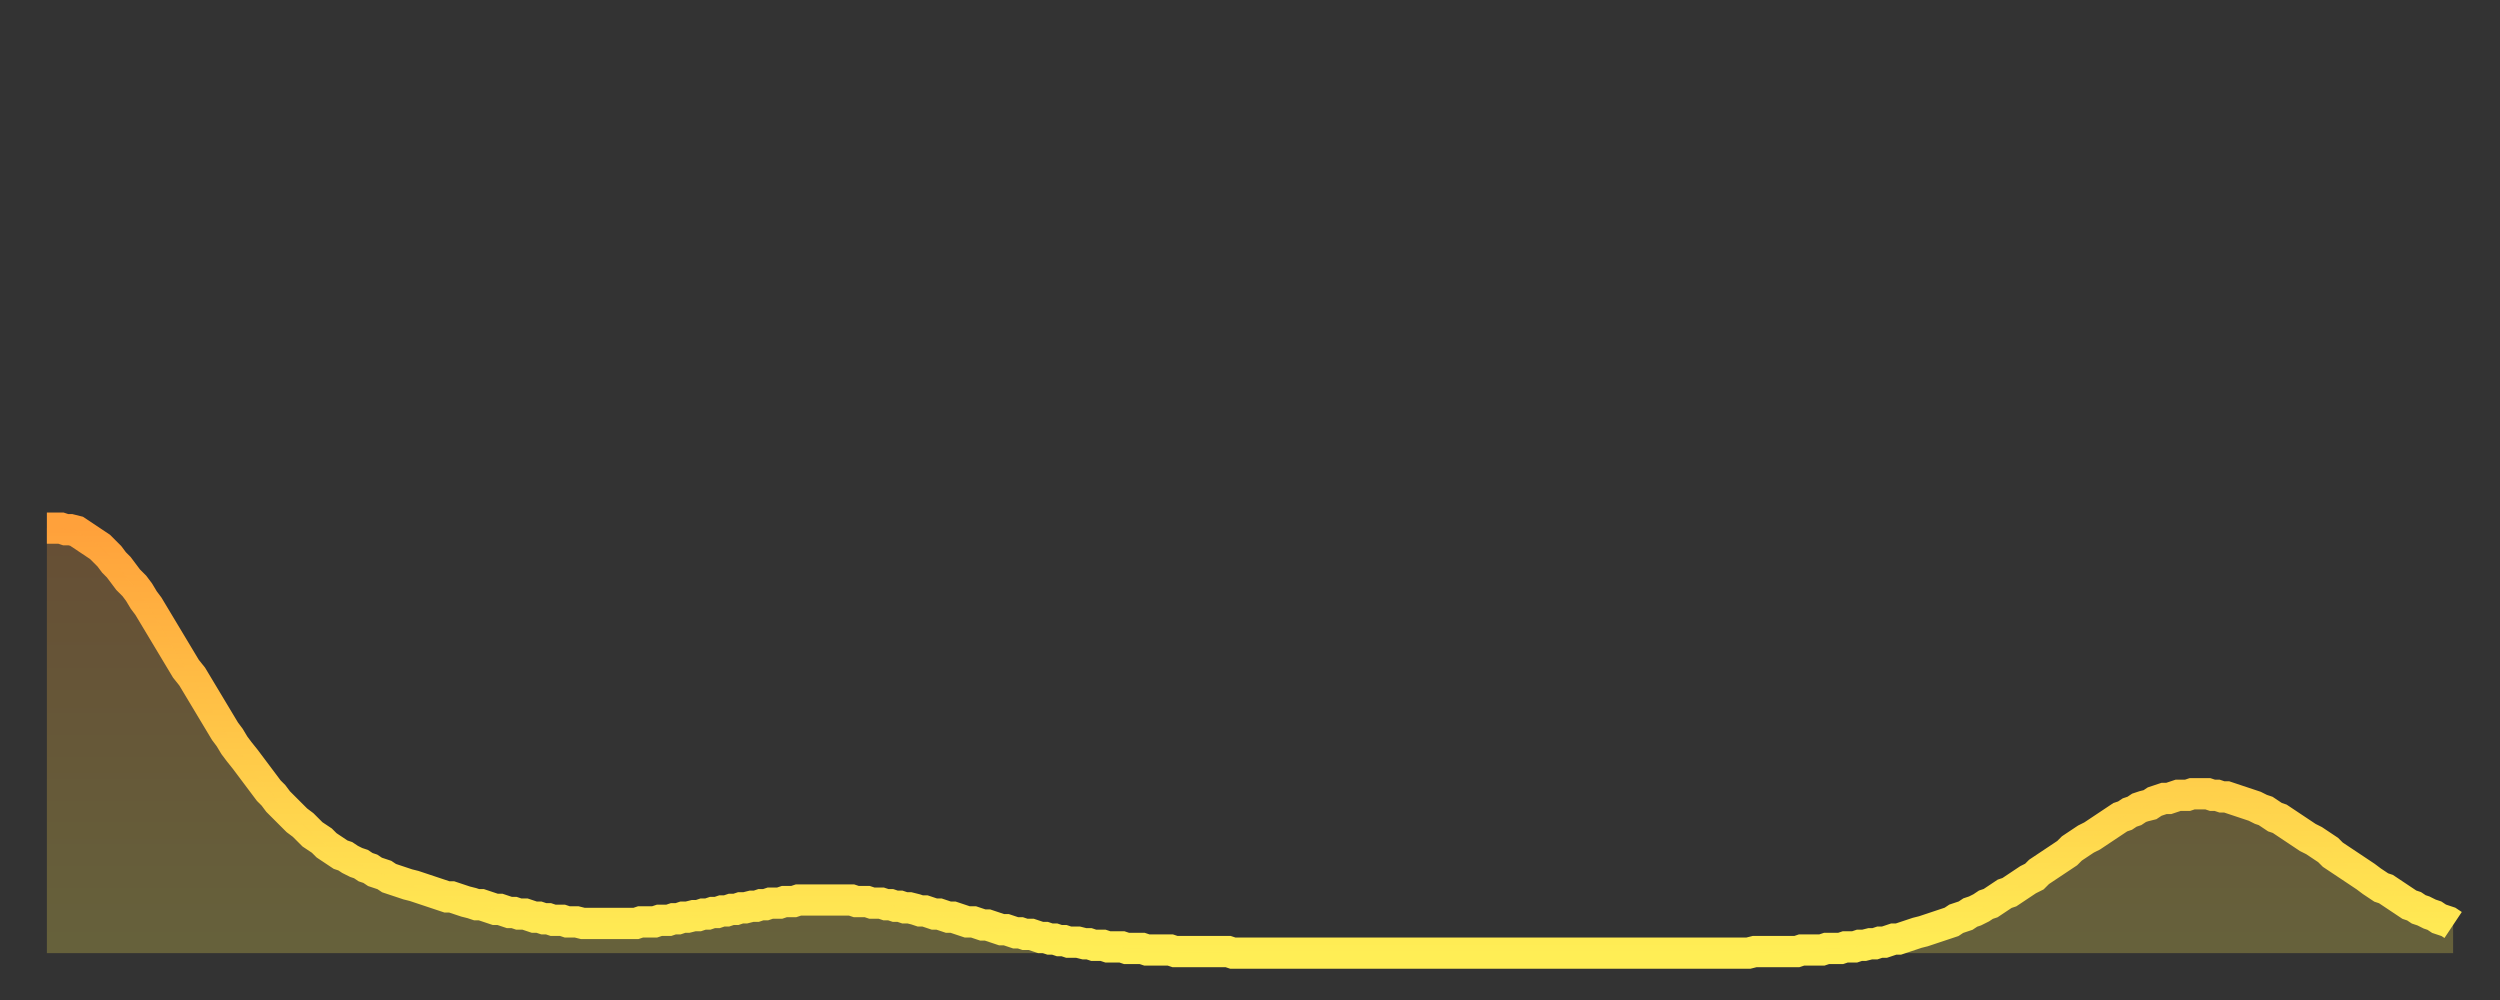
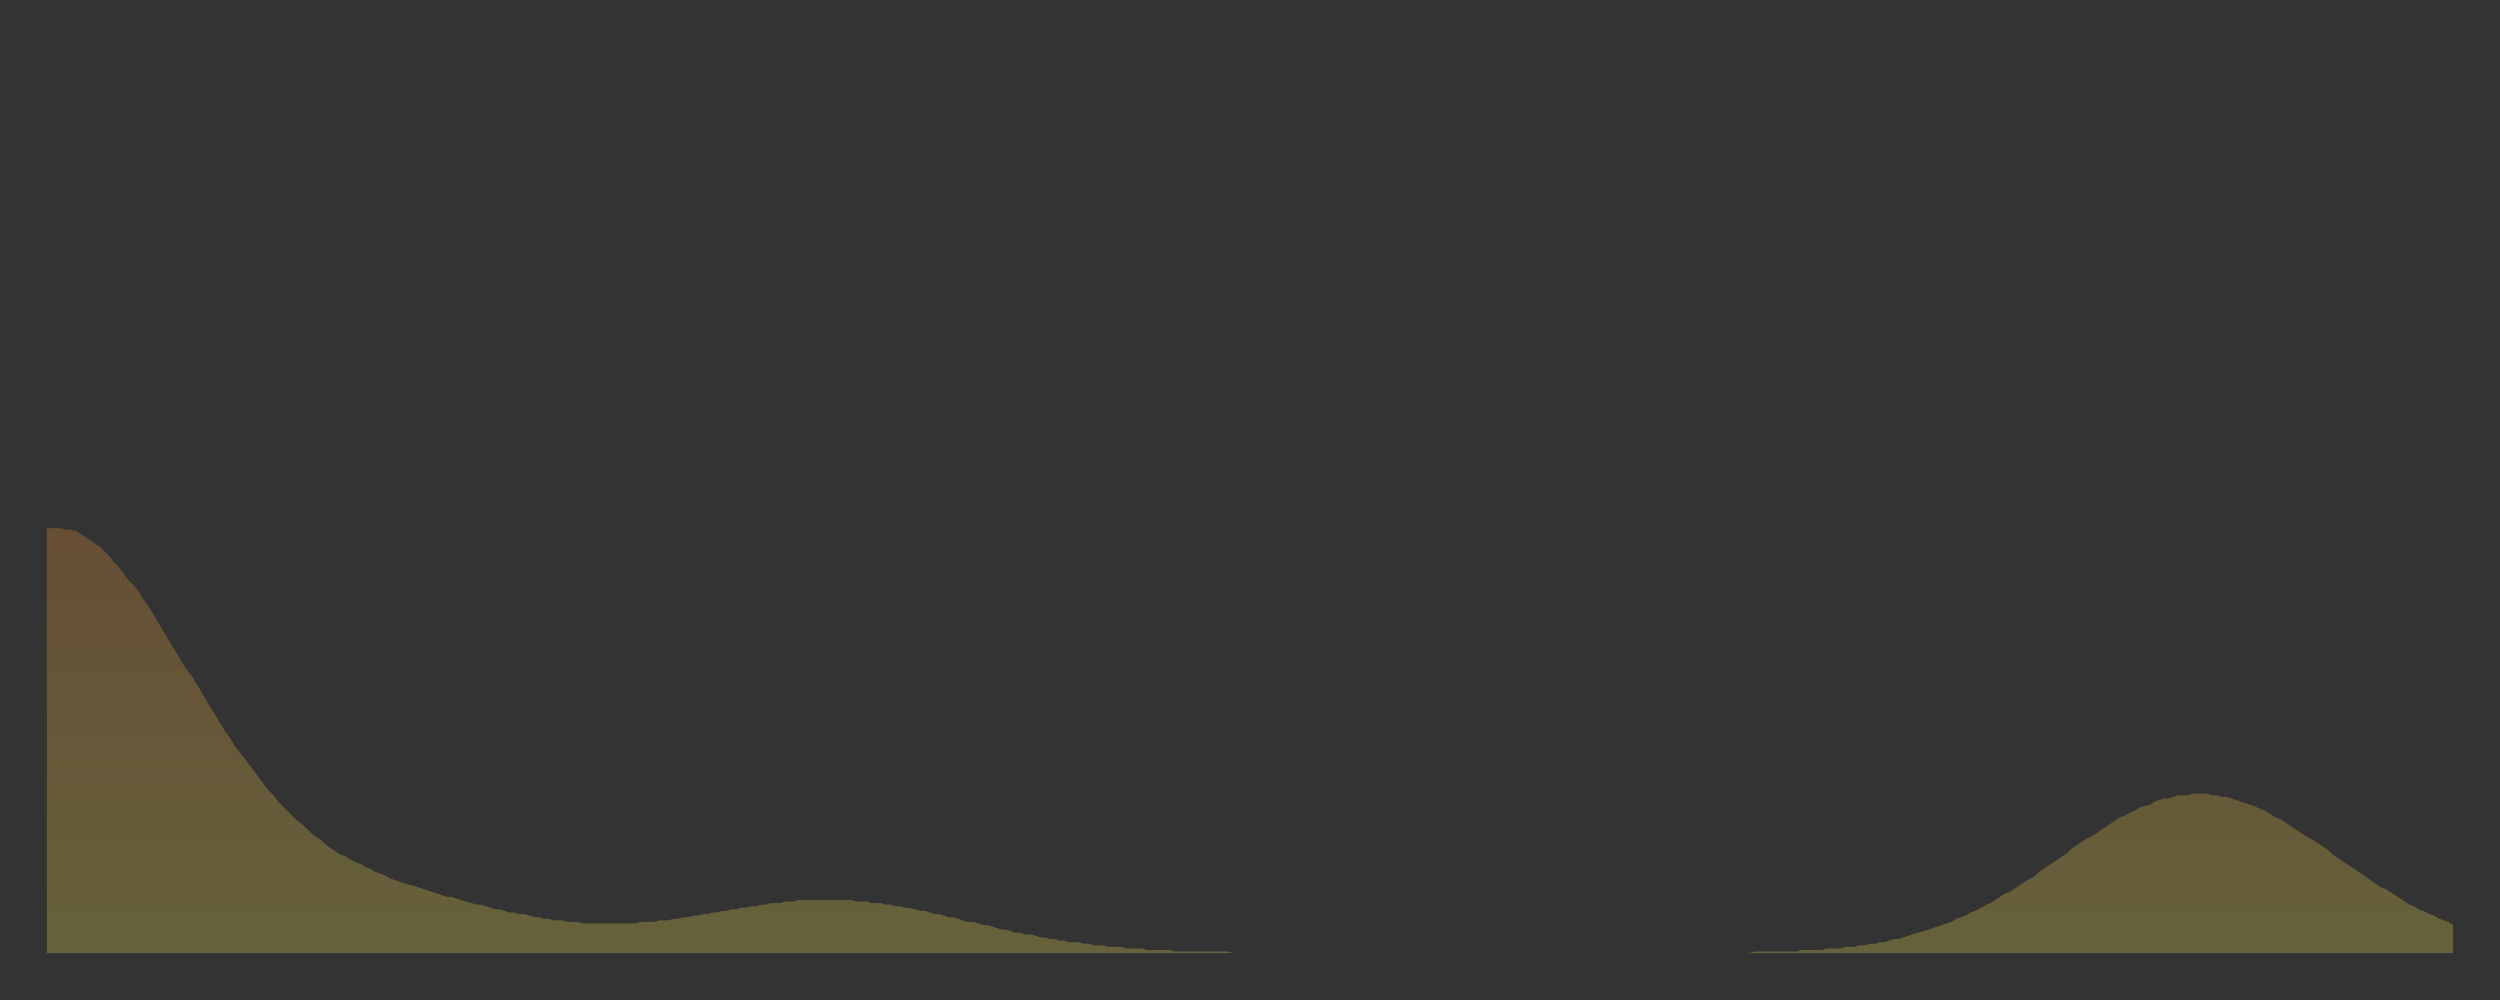
<svg xmlns="http://www.w3.org/2000/svg" baseProfile="full" height="64" version="1.1" width="160">
  <rect width="100%" height="100%" fill="#333333" stroke="none" />
  <defs>
    <linearGradient id="id22240" x1="0" x2="0" y1="0" y2="1">
      <stop offset="0%" stop-color="#ffa13b" />
      <stop offset="50%" stop-color="#ffc748" />
      <stop offset="100%" stop-color="#ffee55" />
    </linearGradient>
  </defs>
  <g transform="translate(3,3)">
    <g>
-       <path d="M 0.0 30.8 0.3 30.8 0.6 30.8 0.9 30.8 1.2 30.9 1.5 30.9 1.9 31.0 2.2 31.2 2.5 31.4 2.8 31.6 3.1 31.8 3.4 32.0 3.7 32.3 4.0 32.6 4.3 33.0 4.6 33.3 4.9 33.7 5.2 34.1 5.6 34.5 5.9 34.9 6.2 35.4 6.5 35.8 6.8 36.3 7.1 36.8 7.4 37.3 7.7 37.8 8.0 38.3 8.3 38.8 8.6 39.3 8.9 39.8 9.3 40.3 9.6 40.8 9.9 41.3 10.2 41.8 10.5 42.3 10.8 42.8 11.1 43.3 11.4 43.8 11.7 44.2 12.0 44.7 12.3 45.1 12.7 45.6 13.0 46.0 13.3 46.4 13.6 46.8 13.9 47.2 14.2 47.6 14.5 47.9 14.8 48.3 15.1 48.6 15.4 48.9 15.7 49.2 16.0 49.5 16.4 49.8 16.7 50.1 17.0 50.4 17.3 50.6 17.6 50.8 17.9 51.1 18.2 51.3 18.5 51.5 18.8 51.7 19.1 51.8 19.4 52.0 19.8 52.2 20.1 52.3 20.4 52.5 20.7 52.6 21.0 52.8 21.3 52.9 21.6 53.0 21.9 53.2 22.2 53.3 22.5 53.4 22.8 53.5 23.1 53.6 23.5 53.7 23.8 53.8 24.1 53.9 24.4 54.0 24.7 54.1 25.0 54.2 25.3 54.3 25.6 54.4 25.9 54.4 26.2 54.5 26.5 54.6 26.8 54.7 27.2 54.8 27.5 54.9 27.8 54.9 28.1 55.0 28.4 55.1 28.7 55.2 29.0 55.2 29.3 55.3 29.6 55.4 29.9 55.4 30.2 55.5 30.6 55.5 30.9 55.6 31.2 55.7 31.5 55.7 31.8 55.8 32.1 55.8 32.4 55.9 32.7 55.9 33.0 55.9 33.3 56.0 33.6 56.0 33.9 56.0 34.3 56.1 34.6 56.1 34.9 56.1 35.2 56.1 35.5 56.1 35.8 56.1 36.1 56.1 36.4 56.1 36.7 56.1 37.0 56.1 37.3 56.1 37.7 56.1 38.0 56.0 38.3 56.0 38.6 56.0 38.9 56.0 39.2 55.9 39.5 55.9 39.8 55.9 40.1 55.8 40.4 55.8 40.7 55.7 41.0 55.7 41.4 55.6 41.7 55.6 42.0 55.5 42.3 55.5 42.6 55.4 42.9 55.4 43.2 55.3 43.5 55.3 43.8 55.2 44.1 55.2 44.4 55.1 44.7 55.1 45.1 55.0 45.4 55.0 45.7 54.9 46.0 54.9 46.3 54.8 46.6 54.8 46.9 54.8 47.2 54.7 47.5 54.7 47.8 54.7 48.1 54.6 48.5 54.6 48.8 54.6 49.1 54.6 49.4 54.6 49.7 54.6 50.0 54.6 50.3 54.6 50.6 54.6 50.9 54.6 51.2 54.6 51.5 54.6 51.8 54.7 52.2 54.7 52.5 54.7 52.8 54.8 53.1 54.8 53.4 54.8 53.7 54.9 54.0 54.9 54.3 55.0 54.6 55.0 54.9 55.1 55.2 55.1 55.6 55.2 55.9 55.3 56.2 55.3 56.5 55.4 56.8 55.5 57.1 55.5 57.4 55.6 57.7 55.7 58.0 55.7 58.3 55.8 58.6 55.9 58.9 56.0 59.3 56.0 59.6 56.1 59.9 56.2 60.2 56.2 60.5 56.3 60.8 56.4 61.1 56.5 61.4 56.5 61.7 56.6 62.0 56.7 62.3 56.7 62.6 56.8 63.0 56.8 63.3 56.9 63.6 57.0 63.9 57.0 64.2 57.1 64.5 57.1 64.8 57.2 65.1 57.2 65.4 57.3 65.7 57.3 66.0 57.3 66.4 57.4 66.7 57.4 67.0 57.5 67.3 57.5 67.6 57.5 67.9 57.6 68.2 57.6 68.5 57.6 68.8 57.6 69.1 57.7 69.4 57.7 69.7 57.7 70.1 57.7 70.4 57.8 70.7 57.8 71.0 57.8 71.3 57.8 71.6 57.8 71.9 57.8 72.2 57.9 72.5 57.9 72.8 57.9 73.1 57.9 73.5 57.9 73.8 57.9 74.1 57.9 74.4 57.9 74.7 57.9 75.0 57.9 75.3 57.9 75.6 57.9 75.9 58.0 76.2 58.0 76.5 58.0 76.8 58.0 77.2 58.0 77.5 58.0 77.8 58.0 78.1 58.0 78.4 58.0 78.7 58.0 79.0 58.0 79.3 58.0 79.6 58.0 79.9 58.0 80.2 58.0 80.5 58.0 80.9 58.0 81.2 58.0 81.5 58.0 81.8 58.0 82.1 58.0 82.4 58.0 82.7 58.0 83.0 58.0 83.3 58.0 83.6 58.0 83.9 58.0 84.3 58.0 84.6 58.0 84.9 58.0 85.2 58.0 85.5 58.0 85.8 58.0 86.1 58.0 86.4 58.0 86.7 58.0 87.0 58.0 87.3 58.0 87.6 58.0 88.0 58.0 88.3 58.0 88.6 58.0 88.9 58.0 89.2 58.0 89.5 58.0 89.8 58.0 90.1 58.0 90.4 58.0 90.7 58.0 91.0 58.0 91.4 58.0 91.7 58.0 92.0 58.0 92.3 58.0 92.6 58.0 92.9 58.0 93.2 58.0 93.5 58.0 93.8 58.0 94.1 58.0 94.4 58.0 94.7 58.0 95.1 58.0 95.4 58.0 95.7 58.0 96.0 58.0 96.3 58.0 96.6 58.0 96.9 58.0 97.2 58.0 97.5 58.0 97.8 58.0 98.1 58.0 98.4 58.0 98.8 58.0 99.1 58.0 99.4 58.0 99.7 58.0 100.0 58.0 100.3 58.0 100.6 58.0 100.9 58.0 101.2 58.0 101.5 58.0 101.8 58.0 102.2 58.0 102.5 58.0 102.8 58.0 103.1 58.0 103.4 58.0 103.7 58.0 104.0 58.0 104.3 58.0 104.6 58.0 104.9 58.0 105.2 58.0 105.5 58.0 105.9 58.0 106.2 58.0 106.5 58.0 106.8 58.0 107.1 58.0 107.4 58.0 107.7 58.0 108.0 58.0 108.3 58.0 108.6 58.0 108.9 58.0 109.3 57.9 109.6 57.9 109.9 57.9 110.2 57.9 110.5 57.9 110.8 57.9 111.1 57.9 111.4 57.9 111.7 57.9 112.0 57.9 112.3 57.8 112.6 57.8 113.0 57.8 113.3 57.8 113.6 57.8 113.9 57.7 114.2 57.7 114.5 57.7 114.8 57.7 115.1 57.6 115.4 57.6 115.7 57.6 116.0 57.5 116.3 57.5 116.7 57.4 117.0 57.4 117.3 57.3 117.6 57.3 117.9 57.2 118.2 57.1 118.5 57.1 118.8 57.0 119.1 56.9 119.4 56.8 119.7 56.7 120.1 56.6 120.4 56.5 120.7 56.4 121.0 56.3 121.3 56.2 121.6 56.1 121.9 56.0 122.2 55.8 122.5 55.7 122.8 55.6 123.1 55.4 123.4 55.3 123.8 55.1 124.1 54.9 124.4 54.8 124.7 54.6 125.0 54.4 125.3 54.2 125.6 54.1 125.9 53.9 126.2 53.7 126.5 53.5 126.8 53.3 127.2 53.1 127.5 52.8 127.8 52.6 128.1 52.4 128.4 52.2 128.7 52.0 129.0 51.8 129.3 51.6 129.6 51.3 129.9 51.1 130.2 50.9 130.5 50.7 130.9 50.5 131.2 50.3 131.5 50.1 131.8 49.9 132.1 49.7 132.4 49.5 132.7 49.3 133.0 49.2 133.3 49.0 133.6 48.9 133.9 48.7 134.2 48.6 134.6 48.5 134.9 48.3 135.2 48.2 135.5 48.1 135.8 48.1 136.1 48.0 136.4 47.9 136.7 47.9 137.0 47.9 137.3 47.8 137.6 47.8 138.0 47.8 138.3 47.8 138.6 47.9 138.9 47.9 139.2 48.0 139.5 48.0 139.8 48.1 140.1 48.2 140.4 48.3 140.7 48.4 141.0 48.5 141.3 48.6 141.7 48.8 142.0 48.9 142.3 49.1 142.6 49.3 142.9 49.4 143.2 49.6 143.5 49.8 143.8 50.0 144.1 50.2 144.4 50.4 144.7 50.6 145.1 50.8 145.4 51.0 145.7 51.2 146.0 51.4 146.3 51.7 146.6 51.9 146.9 52.1 147.2 52.3 147.5 52.5 147.8 52.7 148.1 52.9 148.4 53.1 148.8 53.4 149.1 53.6 149.4 53.8 149.7 53.9 150.0 54.1 150.3 54.3 150.6 54.5 150.9 54.7 151.2 54.9 151.5 55.0 151.8 55.2 152.1 55.3 152.5 55.5 152.8 55.6 153.1 55.8 153.4 55.9 153.7 56.0 154.0 56.2" fill="none" id="graph-curve" opacity="1" stroke="url(#id22240)" stroke-width="2" />
      <path d="M 0 58 L 0.0 30.8 0.3 30.8 0.6 30.8 0.9 30.8 1.2 30.9 1.5 30.9 1.9 31.0 2.2 31.2 2.5 31.4 2.8 31.6 3.1 31.8 3.4 32.0 3.7 32.3 4.0 32.6 4.3 33.0 4.6 33.3 4.9 33.7 5.2 34.1 5.6 34.5 5.9 34.9 6.2 35.4 6.5 35.8 6.8 36.3 7.1 36.8 7.4 37.3 7.7 37.8 8.0 38.3 8.3 38.8 8.6 39.3 8.9 39.8 9.3 40.3 9.6 40.8 9.9 41.3 10.2 41.8 10.5 42.3 10.8 42.8 11.1 43.3 11.4 43.8 11.7 44.2 12.0 44.7 12.3 45.1 12.7 45.6 13.0 46.0 13.3 46.4 13.6 46.8 13.9 47.2 14.2 47.6 14.5 47.9 14.8 48.3 15.1 48.6 15.4 48.9 15.7 49.2 16.0 49.5 16.4 49.8 16.7 50.1 17.0 50.4 17.3 50.6 17.6 50.8 17.9 51.1 18.2 51.3 18.5 51.5 18.8 51.7 19.1 51.8 19.4 52.0 19.8 52.2 20.1 52.3 20.4 52.5 20.7 52.6 21.0 52.8 21.3 52.9 21.6 53.0 21.9 53.2 22.2 53.3 22.5 53.4 22.8 53.5 23.1 53.6 23.5 53.7 23.8 53.8 24.1 53.9 24.4 54.0 24.7 54.1 25.0 54.2 25.3 54.3 25.6 54.4 25.9 54.4 26.2 54.5 26.5 54.6 26.8 54.7 27.2 54.8 27.5 54.9 27.8 54.9 28.1 55.0 28.4 55.1 28.7 55.2 29.0 55.2 29.3 55.3 29.6 55.4 29.9 55.4 30.2 55.5 30.6 55.5 30.9 55.6 31.2 55.7 31.5 55.7 31.8 55.8 32.1 55.8 32.4 55.9 32.7 55.9 33.0 55.9 33.3 56.0 33.6 56.0 33.9 56.0 34.3 56.1 34.6 56.1 34.9 56.1 35.2 56.1 35.5 56.1 35.8 56.1 36.1 56.1 36.4 56.1 36.7 56.1 37.0 56.1 37.3 56.1 37.7 56.1 38.0 56.0 38.3 56.0 38.6 56.0 38.9 56.0 39.2 55.9 39.5 55.9 39.8 55.9 40.1 55.8 40.4 55.8 40.7 55.7 41.0 55.7 41.4 55.6 41.7 55.6 42.0 55.5 42.3 55.5 42.6 55.4 42.9 55.4 43.2 55.3 43.5 55.3 43.8 55.2 44.1 55.2 44.4 55.1 44.7 55.1 45.1 55.0 45.4 55.0 45.7 54.9 46.0 54.9 46.3 54.8 46.6 54.8 46.9 54.8 47.2 54.7 47.5 54.7 47.8 54.7 48.1 54.6 48.5 54.6 48.8 54.6 49.1 54.6 49.4 54.6 49.7 54.6 50.0 54.6 50.3 54.6 50.6 54.6 50.9 54.6 51.2 54.6 51.5 54.6 51.8 54.7 52.2 54.7 52.5 54.7 52.8 54.8 53.1 54.8 53.4 54.8 53.7 54.9 54.0 54.9 54.3 55.0 54.6 55.0 54.9 55.1 55.2 55.1 55.6 55.2 55.9 55.3 56.2 55.3 56.5 55.4 56.8 55.5 57.1 55.5 57.4 55.6 57.7 55.7 58.0 55.7 58.3 55.8 58.6 55.9 58.9 56.0 59.3 56.0 59.6 56.1 59.9 56.2 60.2 56.2 60.5 56.3 60.8 56.4 61.1 56.5 61.4 56.5 61.7 56.6 62.0 56.7 62.3 56.7 62.6 56.8 63.0 56.8 63.3 56.9 63.6 57.0 63.9 57.0 64.2 57.1 64.5 57.1 64.8 57.2 65.1 57.2 65.4 57.3 65.7 57.3 66.0 57.3 66.4 57.4 66.7 57.4 67.0 57.5 67.3 57.5 67.6 57.5 67.9 57.6 68.2 57.6 68.5 57.6 68.8 57.6 69.1 57.7 69.4 57.7 69.7 57.7 70.1 57.7 70.4 57.8 70.7 57.8 71.0 57.8 71.3 57.8 71.6 57.8 71.9 57.8 72.2 57.9 72.5 57.9 72.8 57.9 73.1 57.9 73.5 57.9 73.8 57.9 74.1 57.9 74.4 57.9 74.7 57.9 75.0 57.9 75.3 57.9 75.6 57.9 75.9 58.0 76.2 58.0 76.5 58.0 76.8 58.0 77.2 58.0 77.5 58.0 77.8 58.0 78.1 58.0 78.4 58.0 78.7 58.0 79.0 58.0 79.3 58.0 79.6 58.0 79.9 58.0 80.2 58.0 80.5 58.0 80.9 58.0 81.2 58.0 81.5 58.0 81.8 58.0 82.1 58.0 82.4 58.0 82.7 58.0 83.0 58.0 83.3 58.0 83.6 58.0 83.9 58.0 84.3 58.0 84.6 58.0 84.9 58.0 85.2 58.0 85.5 58.0 85.8 58.0 86.1 58.0 86.4 58.0 86.7 58.0 87.0 58.0 87.3 58.0 87.6 58.0 88.0 58.0 88.3 58.0 88.6 58.0 88.9 58.0 89.2 58.0 89.5 58.0 89.8 58.0 90.1 58.0 90.4 58.0 90.7 58.0 91.0 58.0 91.4 58.0 91.7 58.0 92.0 58.0 92.3 58.0 92.6 58.0 92.9 58.0 93.2 58.0 93.5 58.0 93.8 58.0 94.1 58.0 94.4 58.0 94.7 58.0 95.1 58.0 95.4 58.0 95.7 58.0 96.0 58.0 96.3 58.0 96.6 58.0 96.9 58.0 97.2 58.0 97.5 58.0 97.8 58.0 98.1 58.0 98.4 58.0 98.8 58.0 99.1 58.0 99.4 58.0 99.7 58.0 100.0 58.0 100.3 58.0 100.6 58.0 100.9 58.0 101.2 58.0 101.5 58.0 101.8 58.0 102.2 58.0 102.5 58.0 102.8 58.0 103.1 58.0 103.4 58.0 103.7 58.0 104.0 58.0 104.3 58.0 104.6 58.0 104.9 58.0 105.2 58.0 105.5 58.0 105.9 58.0 106.2 58.0 106.5 58.0 106.8 58.0 107.1 58.0 107.4 58.0 107.7 58.0 108.0 58.0 108.3 58.0 108.6 58.0 108.9 58.0 109.3 57.9 109.6 57.9 109.9 57.9 110.2 57.9 110.5 57.9 110.8 57.9 111.1 57.9 111.4 57.9 111.7 57.9 112.0 57.9 112.3 57.8 112.6 57.8 113.0 57.8 113.3 57.8 113.6 57.8 113.9 57.7 114.2 57.7 114.5 57.7 114.8 57.7 115.1 57.6 115.4 57.6 115.7 57.6 116.0 57.5 116.3 57.5 116.7 57.4 117.0 57.4 117.3 57.3 117.6 57.3 117.9 57.2 118.2 57.1 118.5 57.1 118.8 57.0 119.1 56.9 119.4 56.8 119.7 56.7 120.1 56.6 120.4 56.5 120.7 56.4 121.0 56.3 121.3 56.2 121.6 56.1 121.9 56.0 122.2 55.8 122.5 55.7 122.8 55.6 123.1 55.4 123.4 55.3 123.8 55.1 124.1 54.9 124.4 54.8 124.7 54.6 125.0 54.4 125.3 54.2 125.6 54.1 125.9 53.9 126.2 53.7 126.5 53.5 126.8 53.3 127.2 53.1 127.5 52.8 127.8 52.6 128.1 52.4 128.4 52.2 128.7 52.0 129.0 51.8 129.3 51.6 129.6 51.3 129.9 51.1 130.2 50.9 130.5 50.7 130.9 50.5 131.2 50.3 131.5 50.1 131.8 49.9 132.1 49.7 132.4 49.5 132.7 49.3 133.0 49.2 133.3 49.0 133.6 48.9 133.9 48.7 134.2 48.6 134.6 48.5 134.9 48.3 135.2 48.2 135.5 48.1 135.8 48.1 136.1 48.0 136.4 47.9 136.7 47.9 137.0 47.9 137.3 47.8 137.6 47.8 138.0 47.8 138.3 47.8 138.6 47.9 138.9 47.9 139.2 48.0 139.5 48.0 139.8 48.1 140.1 48.2 140.4 48.3 140.7 48.4 141.0 48.5 141.3 48.6 141.7 48.8 142.0 48.9 142.3 49.1 142.6 49.3 142.9 49.4 143.2 49.6 143.5 49.8 143.8 50.0 144.1 50.2 144.4 50.4 144.7 50.6 145.1 50.8 145.4 51.0 145.7 51.2 146.0 51.4 146.3 51.7 146.6 51.9 146.9 52.1 147.2 52.3 147.5 52.5 147.8 52.7 148.1 52.9 148.4 53.1 148.8 53.4 149.1 53.6 149.4 53.8 149.7 53.9 150.0 54.1 150.3 54.3 150.6 54.5 150.9 54.7 151.2 54.9 151.5 55.0 151.8 55.2 152.1 55.3 152.5 55.5 152.8 55.6 153.1 55.8 153.4 55.9 153.7 56.0 154.0 56.2 154 58" fill="url(#id22240)" fill-opacity=".25" id="graph-shadow" />
    </g>
  </g>
</svg>